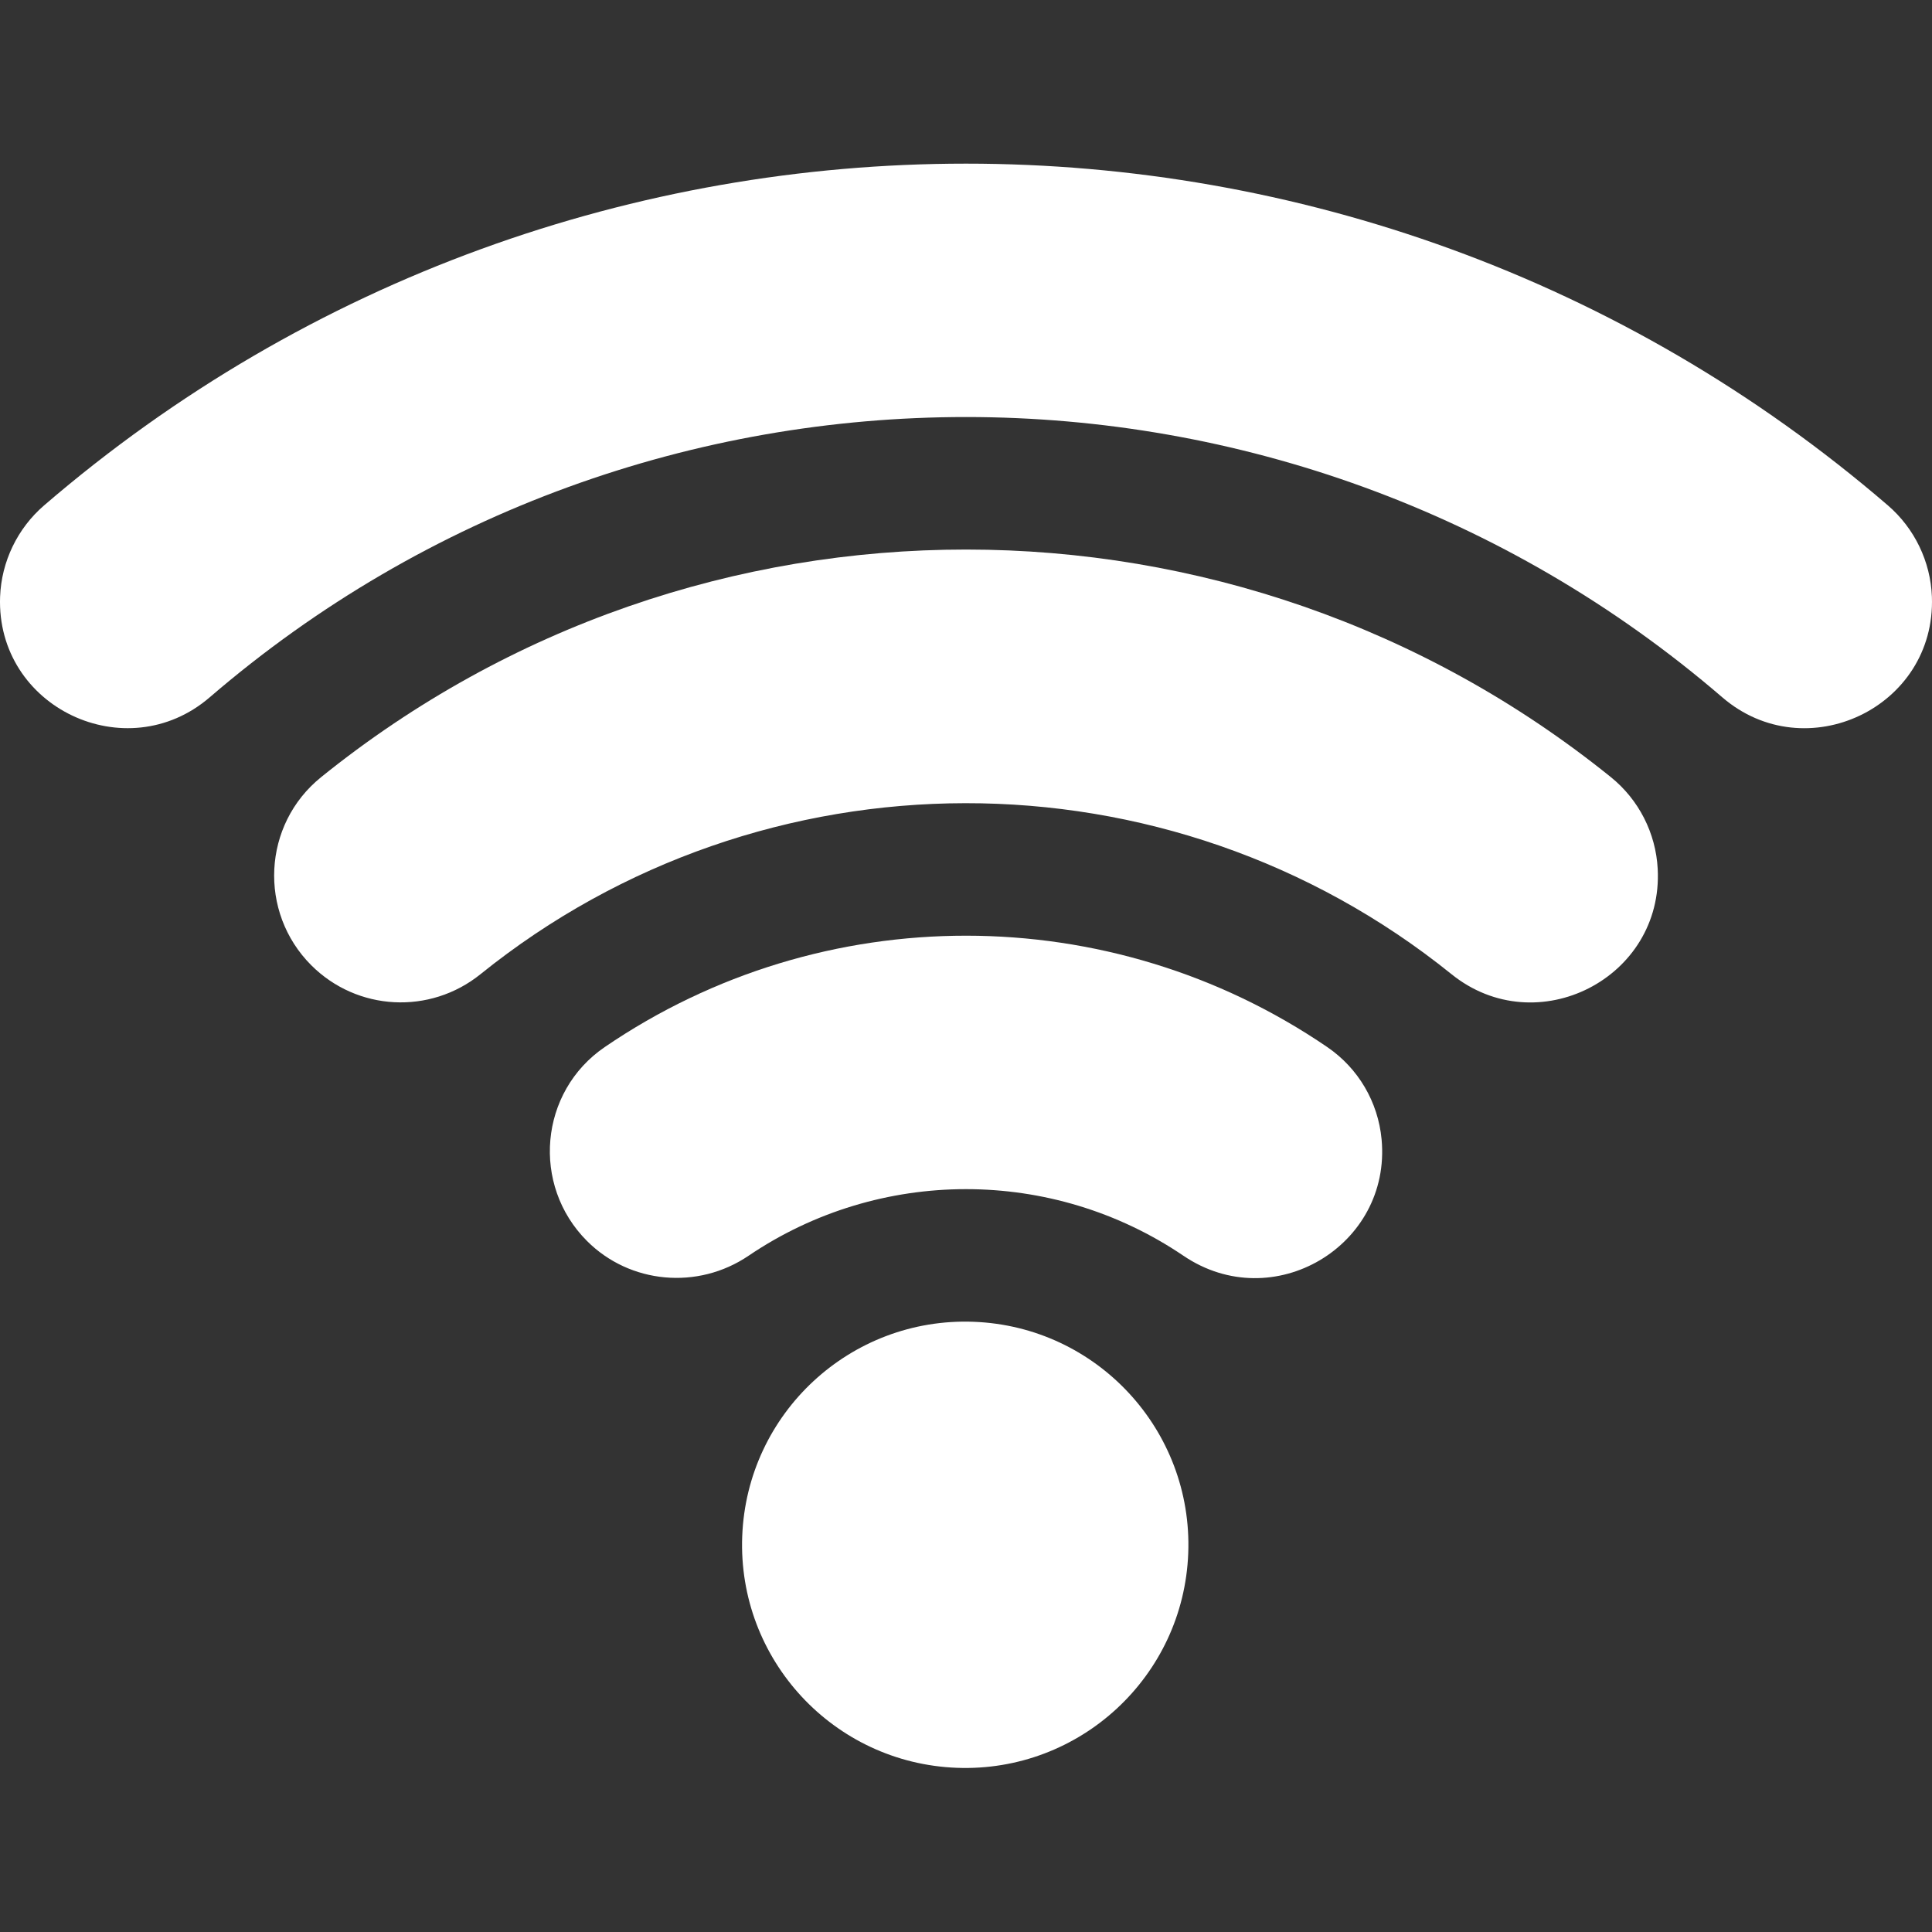
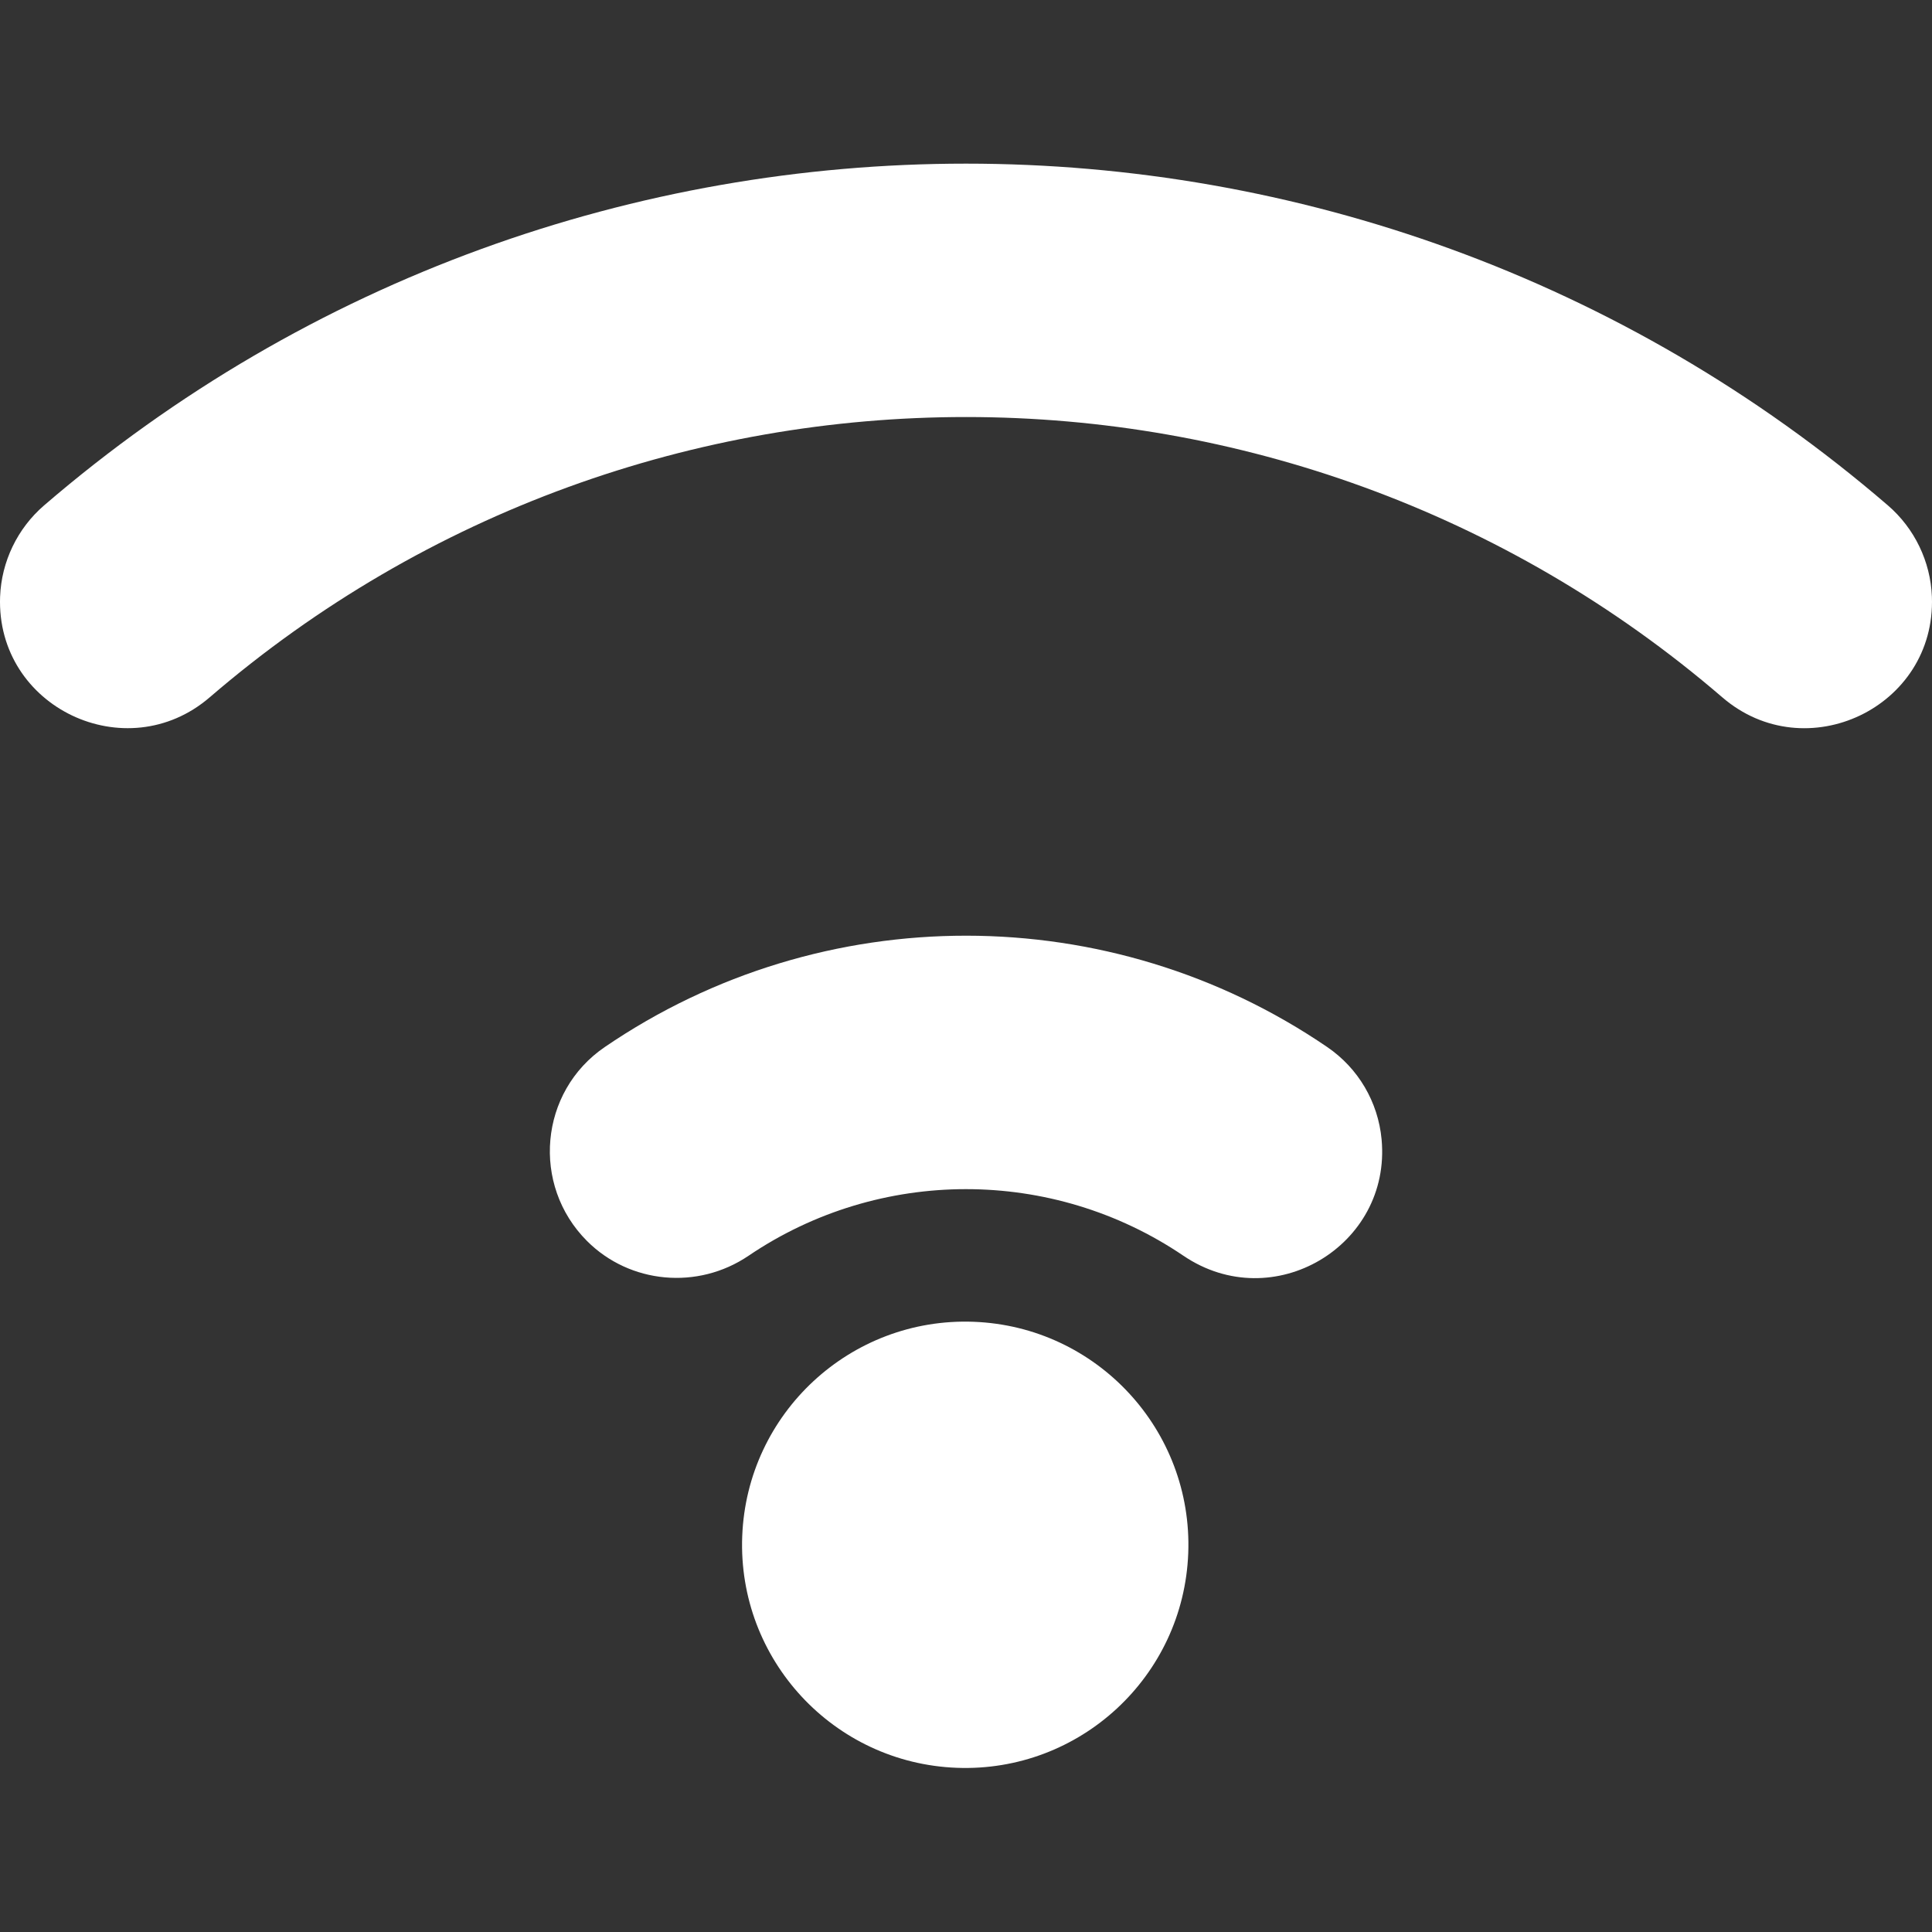
<svg xmlns="http://www.w3.org/2000/svg" xmlns:ns1="http://sodipodi.sourceforge.net/DTD/sodipodi-0.dtd" xmlns:ns2="http://www.inkscape.org/namespaces/inkscape" id="Layer_1" enable-background="new 0 0 512.009 512.009" height="512" viewBox="0 0 512.009 512.009" width="512" version="1.1" ns1:docname="wifi-4.svg" ns2:version="1.1 (1:1.1+202105261517+ce6663b3b7)">
  <rect x="0" y="0" width="512.009" height="512.009" fill="#333333" stroke="none" />
  <defs id="defs15" />
  <ns1:namedview id="namedview13" pagecolor="#ffffff" bordercolor="#666666" borderopacity="1.0" ns2:pageshadow="2" ns2:pageopacity="0.0" ns2:pagecheckerboard="0" showgrid="false" ns2:zoom="1.6210938" ns2:cx="256" ns2:cy="305.65783" ns2:window-width="1920" ns2:window-height="1015" ns2:window-x="0" ns2:window-y="0" ns2:window-maximized="1" ns2:current-layer="g10" />
  <g id="g10">
    <ellipse cx="256.004" cy="409.48" rx="59.16" ry="59.16" transform="matrix(.038 -.999 .999 .038 -162.999 649.582)" id="ellipse2" style="fill:#ffffff" />
    <path d="m351.744 277.49c-57.522-39.284-133.749-39.427-191.48 0-17.349 11.84-19.51 36.58-4.69 51.4 11.359 11.359 29.366 13.018 42.81 3.9 34.66-23.487 80.448-23.576 115.24 0 23.734 16.088 55.141-2.621 52.52-30.83-.93-9.94-6.18-18.86-14.4-24.47z" id="path4" style="fill:#ffffff" />
-     <path d="m426.924 205.97c-99.572-80.371-242.088-80.517-341.84 0-15.513 12.525-16.658 35.772-2.59 49.84 12.16 12.15 31.44 13.17 44.85 2.36 74.684-60.209 182.119-60.626 257.32 0 22.554 18.195 56.206 1.092 54.65-27.93-.5-9.47-5.02-18.32-12.39-24.27z" id="path6" style="fill:#ffffff" />
    <path d="m511.984 158.15c-.35-9.31-4.6-18.13-11.66-24.21-140.321-120.784-348.369-120.741-488.64 0-7.06 6.08-11.31 14.9-11.66 24.21-1.073 29.384 33.445 45.647 55.54 26.66 115.193-99.139 285.886-98.967 400.88 0 22.102 19.02 56.613 2.704 55.54-26.66z" id="path8" style="fill:#ffffff" />
  </g>
</svg>